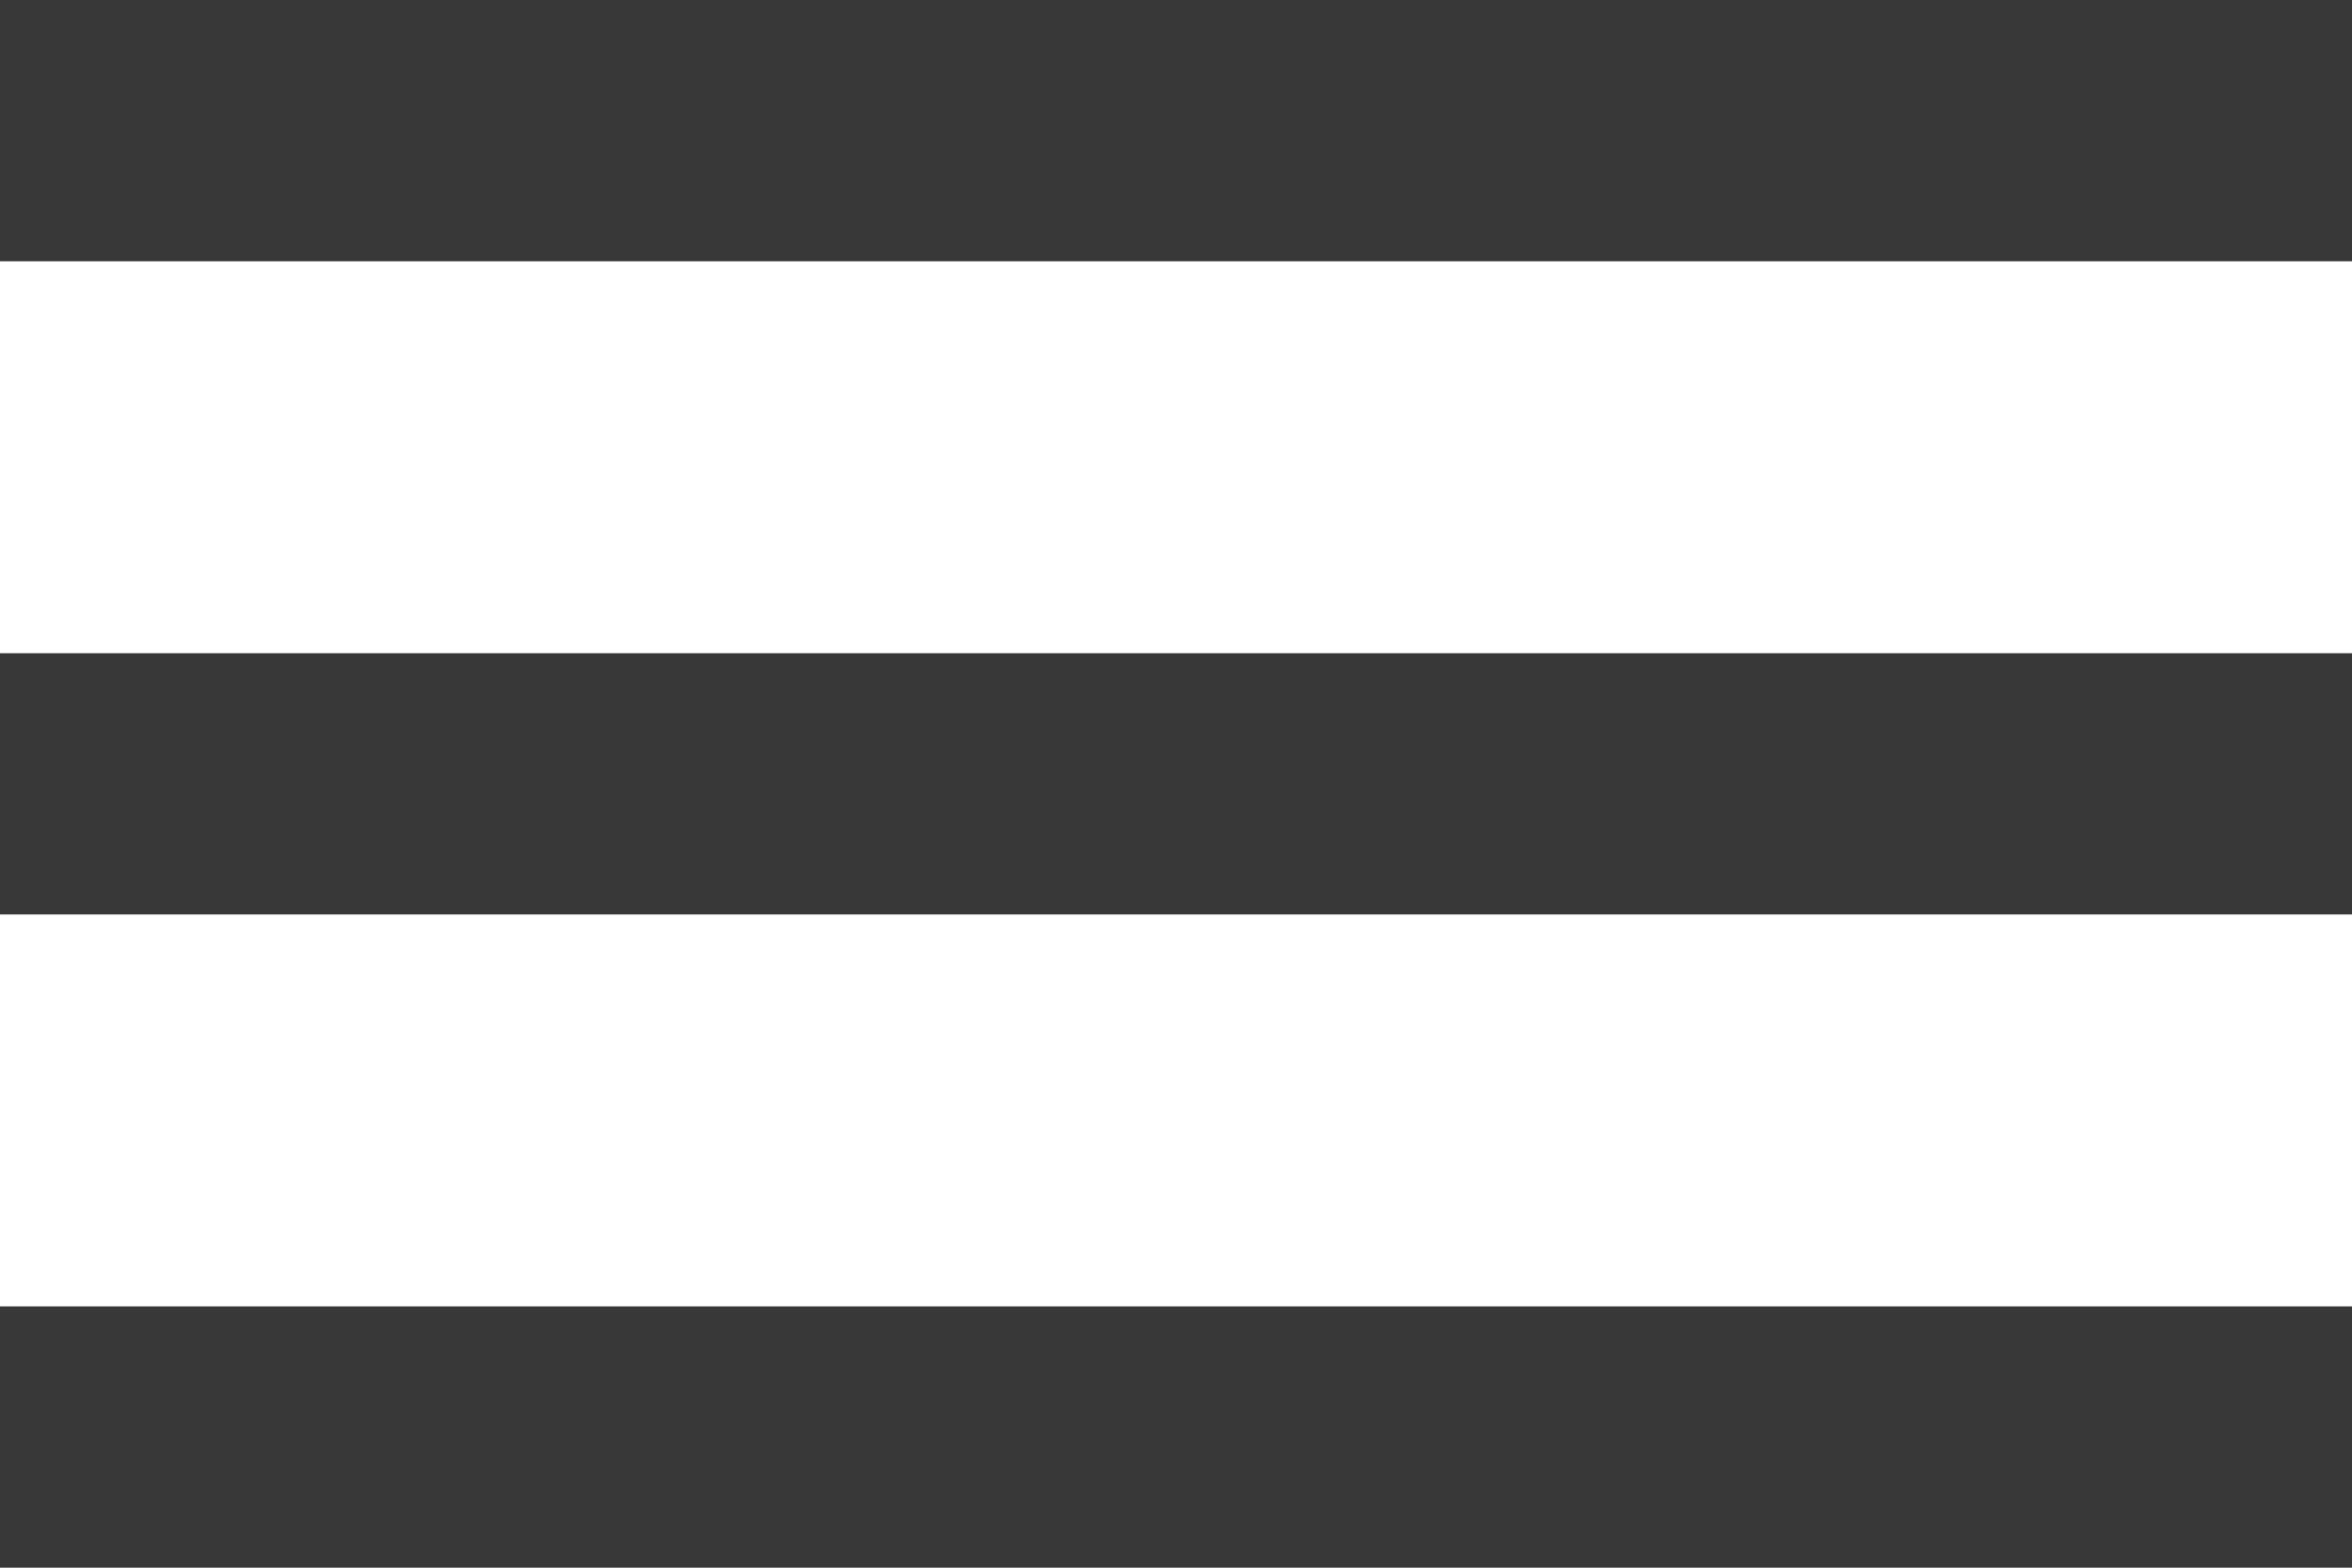
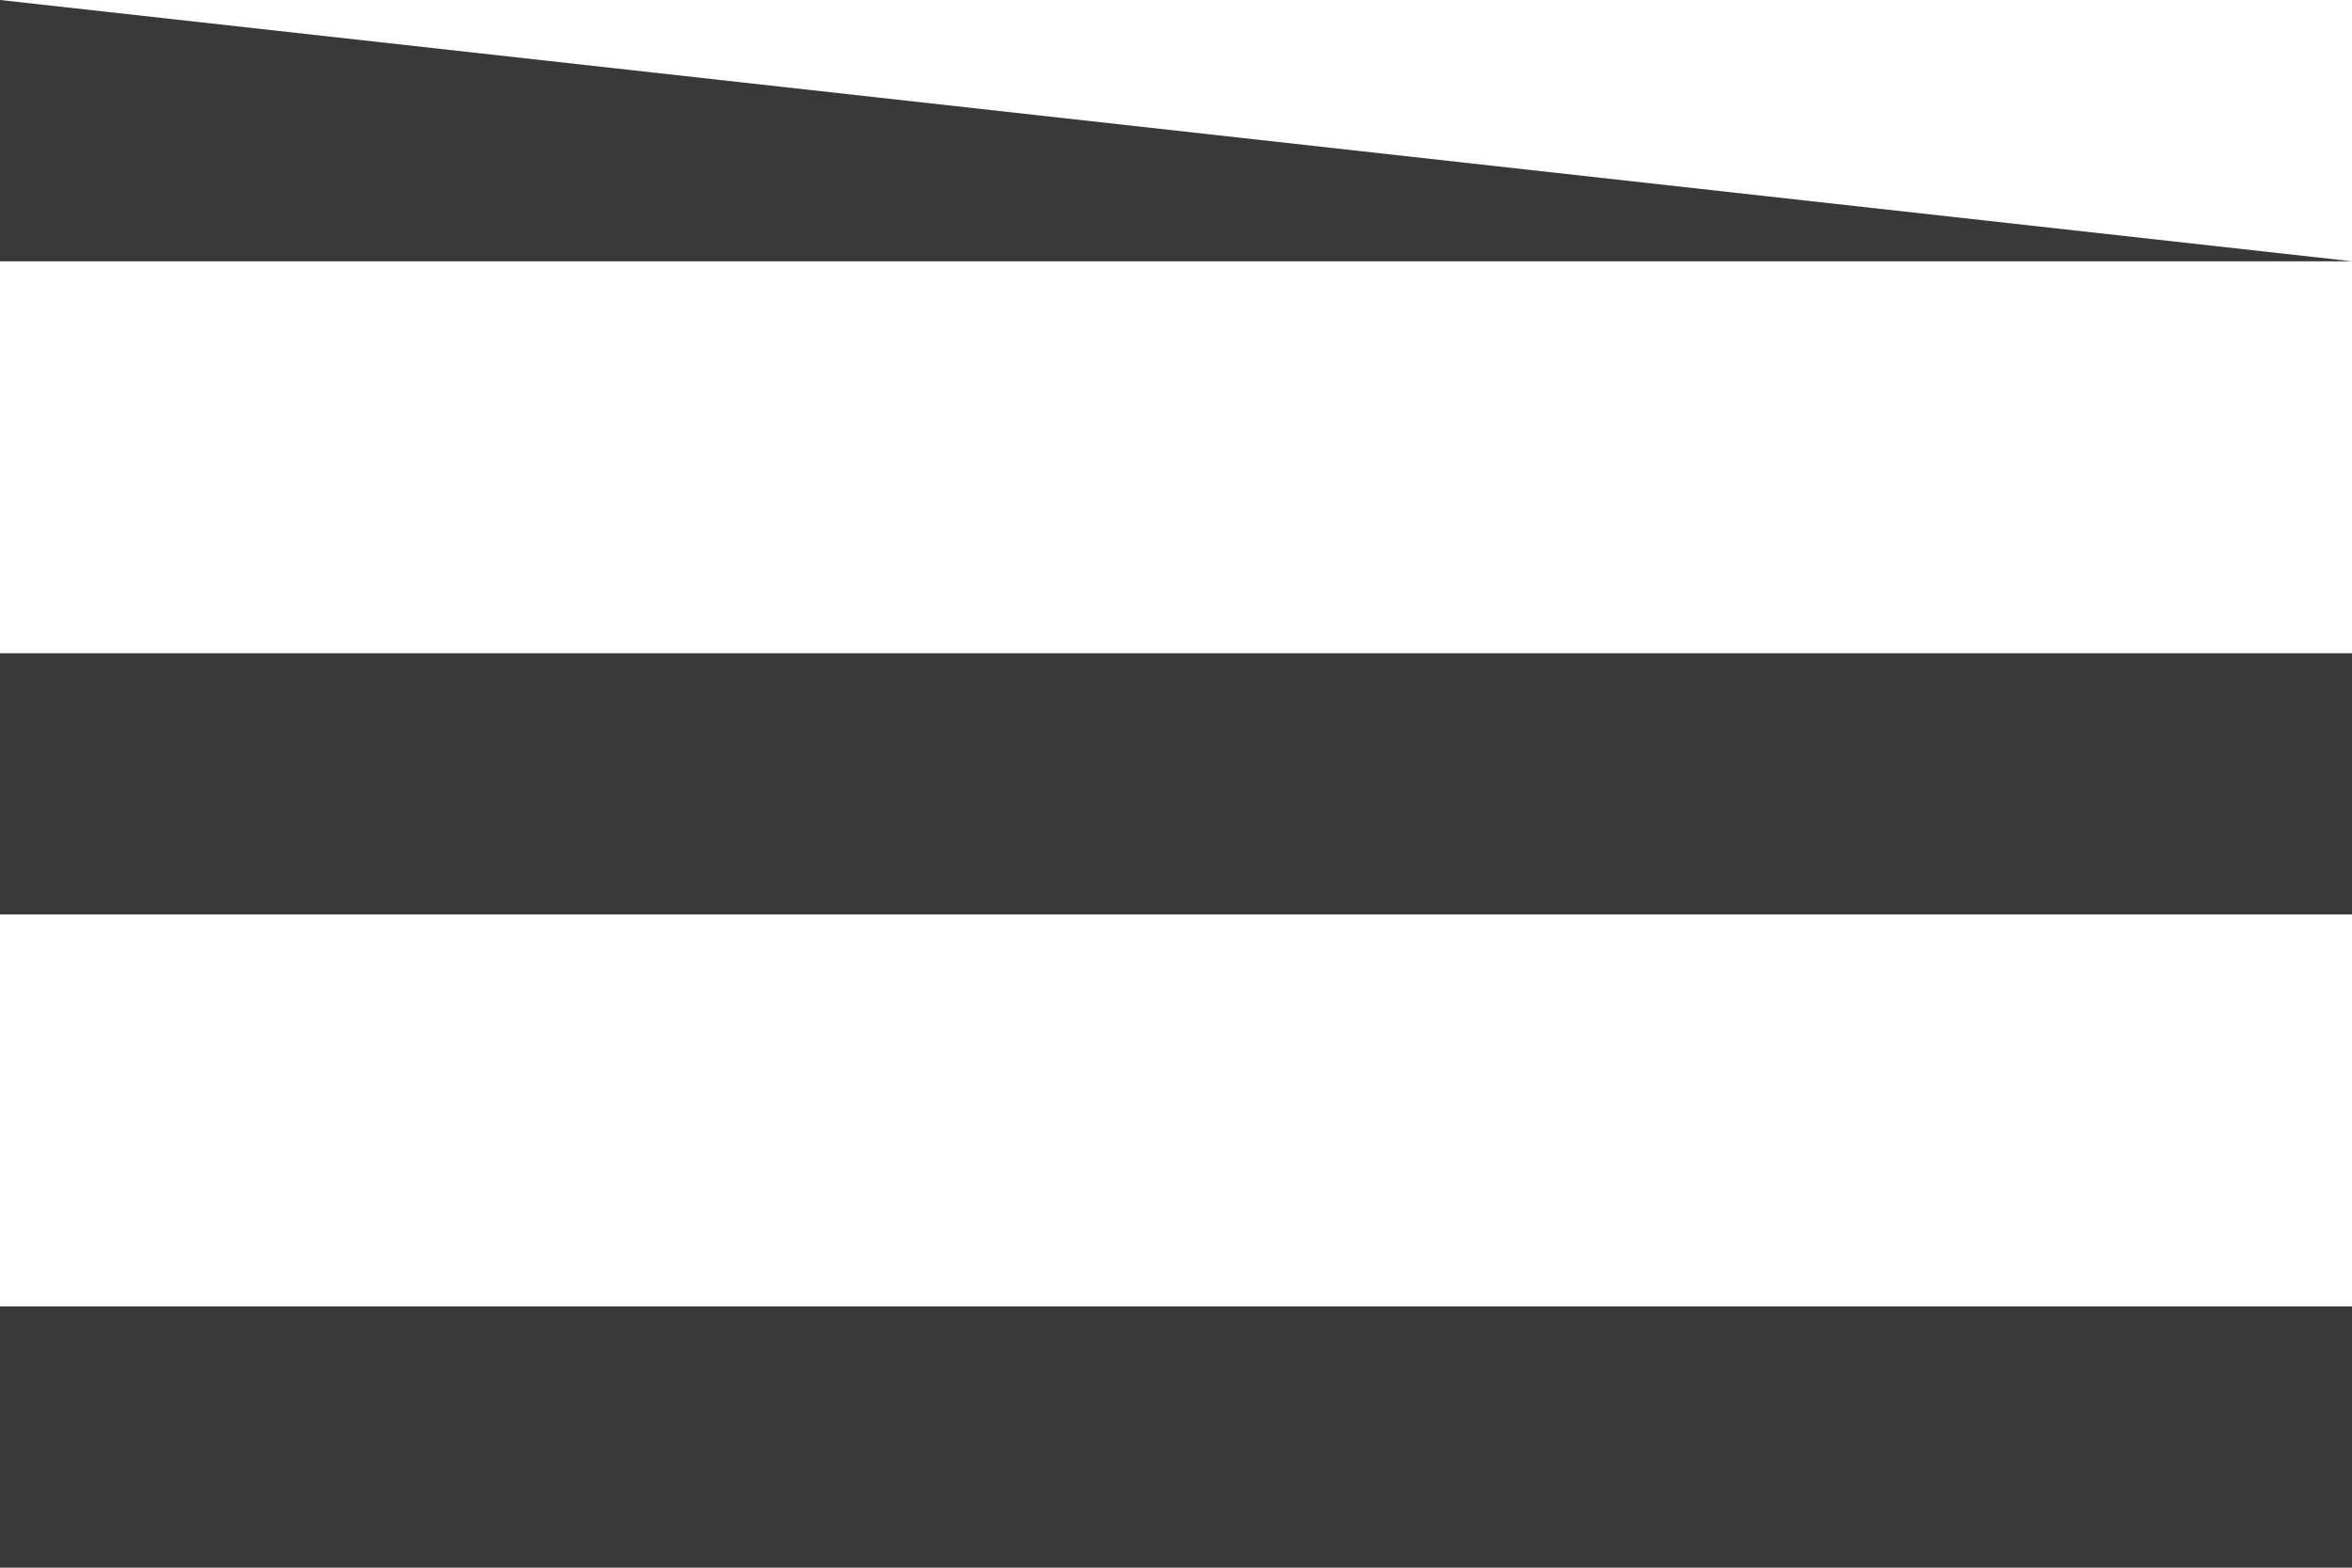
<svg xmlns="http://www.w3.org/2000/svg" width="27" height="18" viewBox="0 0 27 18">
  <defs>
    <style>.a{fill:#383838;}</style>
  </defs>
-   <path class="a" d="M4.5,27h27V24H4.5Zm0-7.5h27v-3H4.5ZM4.5,9v3h27V9Z" transform="translate(-4.5 -9)" />
+   <path class="a" d="M4.5,27h27V24H4.5Zm0-7.5h27v-3H4.5ZM4.5,9v3h27Z" transform="translate(-4.5 -9)" />
</svg>